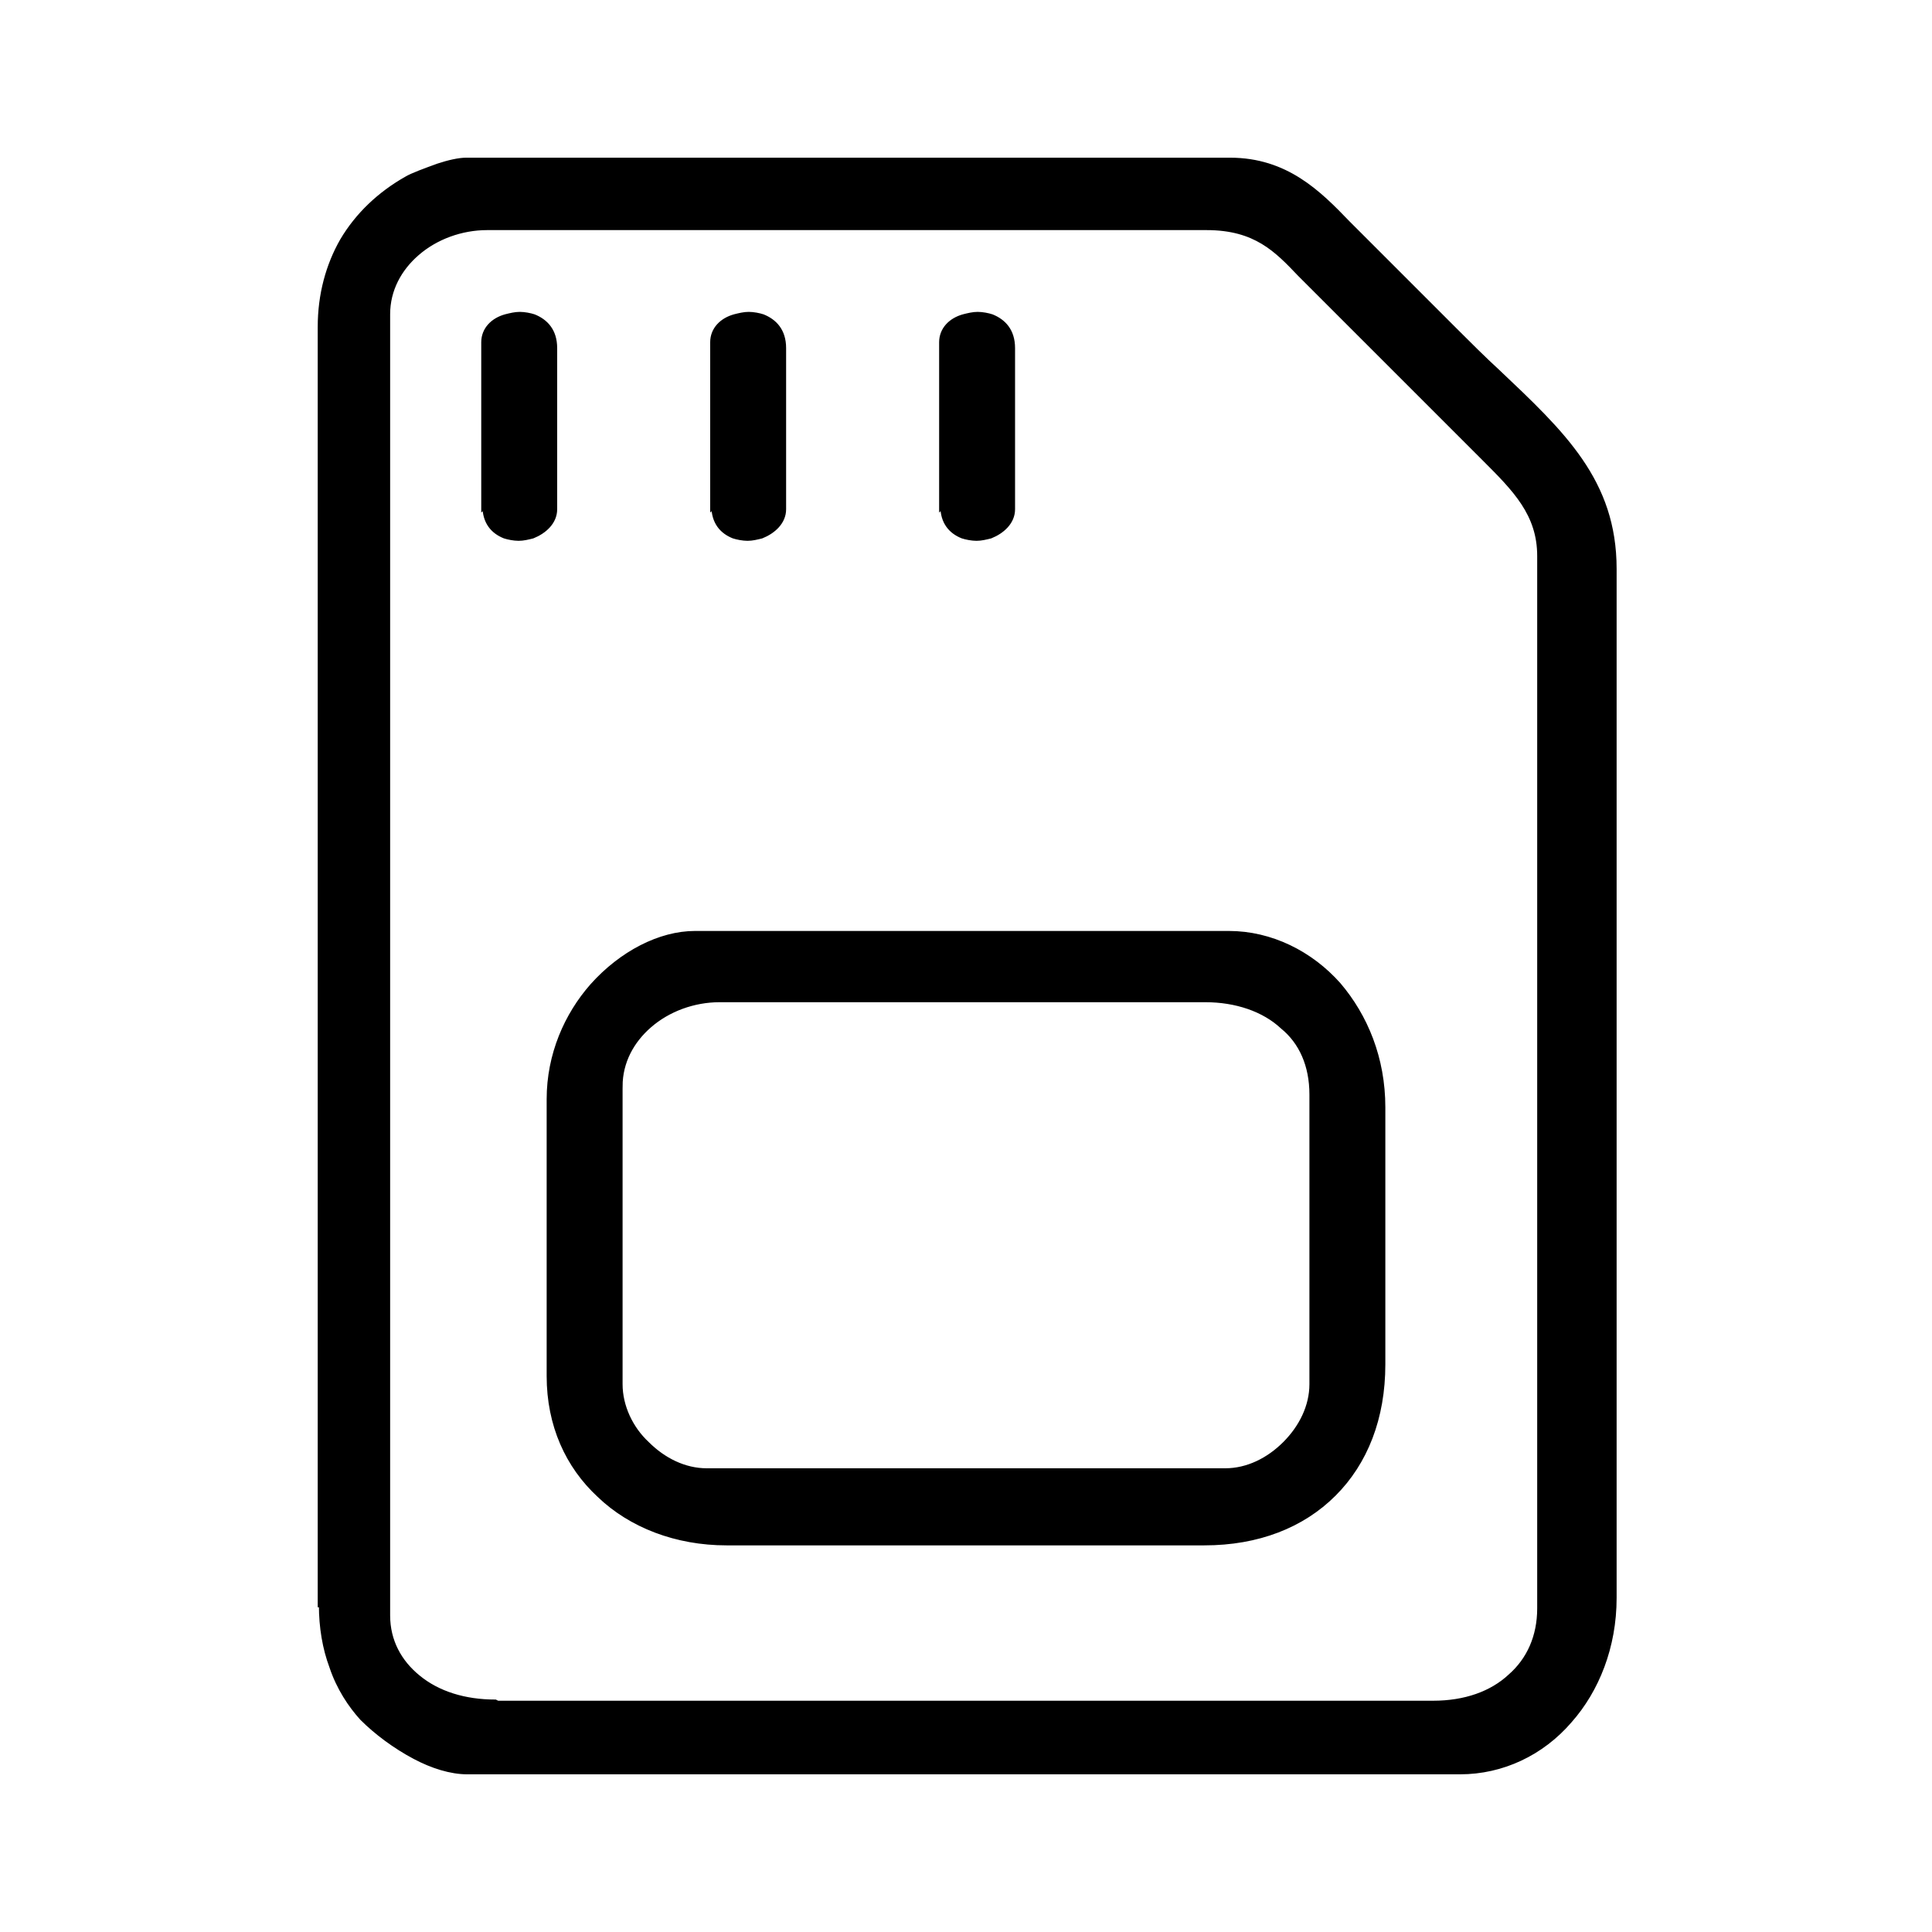
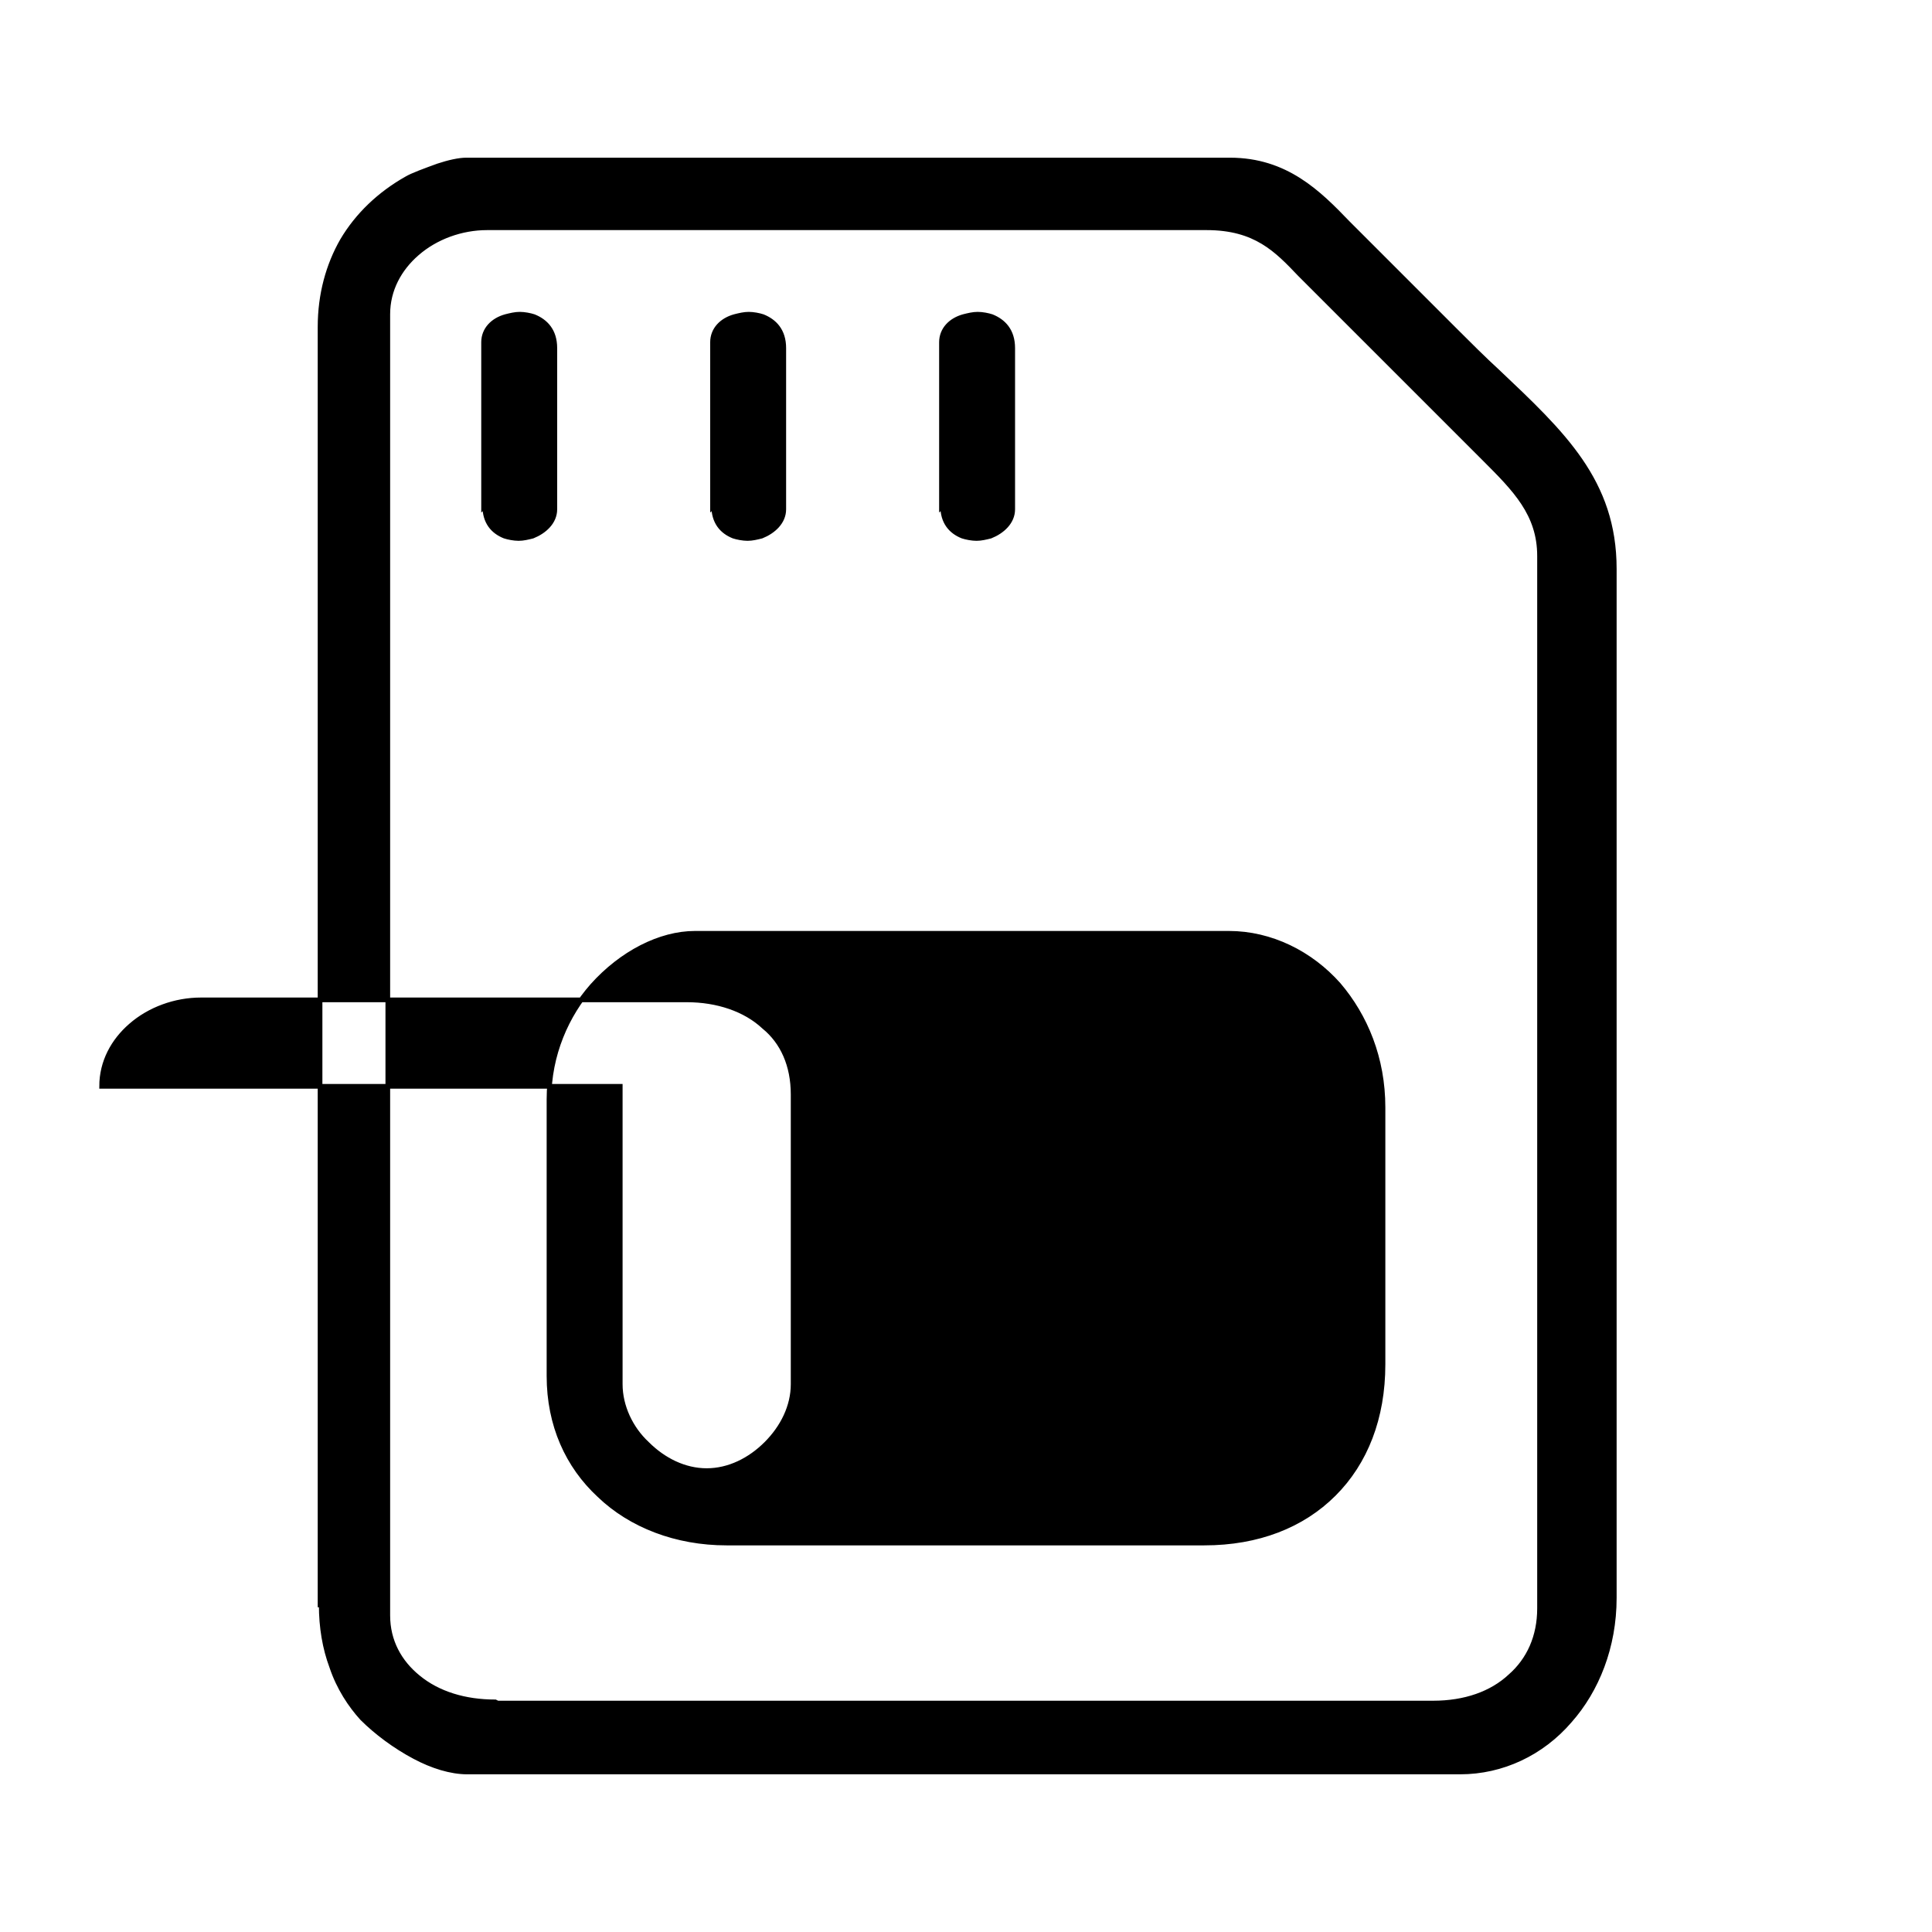
<svg xmlns="http://www.w3.org/2000/svg" xml:space="preserve" width="1654px" height="1654px" version="1.1" style="shape-rendering:geometricPrecision; text-rendering:geometricPrecision; image-rendering:optimizeQuality; fill-rule:evenodd; clip-rule:evenodd" viewBox="0 0 1654 1654">
  <defs>
    <style type="text/css">
   
    .str0 {stroke:black;stroke-width:4.002}
    .fil0 {fill:black}
   
  </style>
  </defs>
  <g id="Warstwa_x0020_1">
-     <path class="fil0 str0" d="M426 1458l801 0c27,0 50,-8 66,-23 16,-14 25,-34 25,-58l0 -901c0,-36 -21,-57 -47,-83 -2,-2 -5,-5 -7,-7l-141 -141c-3,-3 -7,-7 -10,-10 -20,-21 -38,-40 -80,-40l-616 0c-22,0 -44,8 -60,22 -15,13 -25,31 -25,52l0 1114c0,22 10,40 26,53 17,14 40,21 66,21zm380 -1024l0 -141c0,-11 8,-19 19,-22 4,-1 8,-2 12,-2 4,0 9,1 12,2 10,4 18,12 18,27l0 138c0,11 -9,19 -19,23 -4,1 -8,2 -12,2 -4,0 -9,-1 -12,-2 -10,-4 -17,-12 -17,-26zm-392 0l0 -141c0,-11 8,-19 19,-22 4,-1 8,-2 12,-2 4,0 9,1 12,2 10,4 18,12 18,27l0 138c0,11 -9,19 -19,23 -4,1 -8,2 -12,2 -4,0 -9,-1 -12,-2 -10,-4 -17,-12 -17,-26zm196 0l0 -141c0,-11 8,-19 19,-22 4,-1 8,-2 12,-2 4,0 9,1 12,2 10,4 18,12 18,27l0 138c0,11 -9,19 -19,23 -4,1 -8,2 -12,2 -4,0 -9,-1 -12,-2 -10,-4 -17,-12 -17,-26zm-79 496l0 255c0,19 9,38 23,51 14,14 32,23 51,23l444 0c19,0 37,-9 51,-23 14,-14 23,-32 23,-51l0 -248c0,-25 -9,-45 -25,-58 -16,-15 -40,-23 -66,-23l-416 0c-22,0 -44,8 -60,22 -15,13 -25,31 -25,52zm-61 248l0 -237c0,-38 15,-72 37,-97 25,-28 58,-45 88,-45l457 0c36,0 70,17 94,44 23,27 38,63 38,105l0 220c0,46 -15,84 -42,111 -27,27 -65,42 -111,42l-409 0c-43,0 -82,-15 -109,-41 -27,-25 -43,-60 -43,-102zm-196 196l0 -1094c0,-28 7,-53 19,-74 13,-22 32,-40 55,-53 5,-3 16,-7 27,-11 9,-3 18,-5 24,-5l654 0c48,0 76,28 101,54 2,2 5,5 8,8l84 84c12,12 24,24 36,35 56,53 100,94 100,169l0 881c0,42 -15,79 -38,105 -24,28 -58,44 -94,44l-850 0c-14,0 -30,-5 -45,-13 -17,-9 -33,-21 -45,-33 -10,-11 -20,-26 -26,-44 -6,-16 -9,-34 -9,-53z" />
+     <path class="fil0 str0" d="M426 1458l801 0c27,0 50,-8 66,-23 16,-14 25,-34 25,-58l0 -901c0,-36 -21,-57 -47,-83 -2,-2 -5,-5 -7,-7l-141 -141c-3,-3 -7,-7 -10,-10 -20,-21 -38,-40 -80,-40l-616 0c-22,0 -44,8 -60,22 -15,13 -25,31 -25,52l0 1114c0,22 10,40 26,53 17,14 40,21 66,21zm380 -1024l0 -141c0,-11 8,-19 19,-22 4,-1 8,-2 12,-2 4,0 9,1 12,2 10,4 18,12 18,27l0 138c0,11 -9,19 -19,23 -4,1 -8,2 -12,2 -4,0 -9,-1 -12,-2 -10,-4 -17,-12 -17,-26zm-392 0l0 -141c0,-11 8,-19 19,-22 4,-1 8,-2 12,-2 4,0 9,1 12,2 10,4 18,12 18,27l0 138c0,11 -9,19 -19,23 -4,1 -8,2 -12,2 -4,0 -9,-1 -12,-2 -10,-4 -17,-12 -17,-26zm196 0l0 -141c0,-11 8,-19 19,-22 4,-1 8,-2 12,-2 4,0 9,1 12,2 10,4 18,12 18,27l0 138c0,11 -9,19 -19,23 -4,1 -8,2 -12,2 -4,0 -9,-1 -12,-2 -10,-4 -17,-12 -17,-26zm-79 496l0 255c0,19 9,38 23,51 14,14 32,23 51,23c19,0 37,-9 51,-23 14,-14 23,-32 23,-51l0 -248c0,-25 -9,-45 -25,-58 -16,-15 -40,-23 -66,-23l-416 0c-22,0 -44,8 -60,22 -15,13 -25,31 -25,52zm-61 248l0 -237c0,-38 15,-72 37,-97 25,-28 58,-45 88,-45l457 0c36,0 70,17 94,44 23,27 38,63 38,105l0 220c0,46 -15,84 -42,111 -27,27 -65,42 -111,42l-409 0c-43,0 -82,-15 -109,-41 -27,-25 -43,-60 -43,-102zm-196 196l0 -1094c0,-28 7,-53 19,-74 13,-22 32,-40 55,-53 5,-3 16,-7 27,-11 9,-3 18,-5 24,-5l654 0c48,0 76,28 101,54 2,2 5,5 8,8l84 84c12,12 24,24 36,35 56,53 100,94 100,169l0 881c0,42 -15,79 -38,105 -24,28 -58,44 -94,44l-850 0c-14,0 -30,-5 -45,-13 -17,-9 -33,-21 -45,-33 -10,-11 -20,-26 -26,-44 -6,-16 -9,-34 -9,-53z" />
  </g>
</svg>